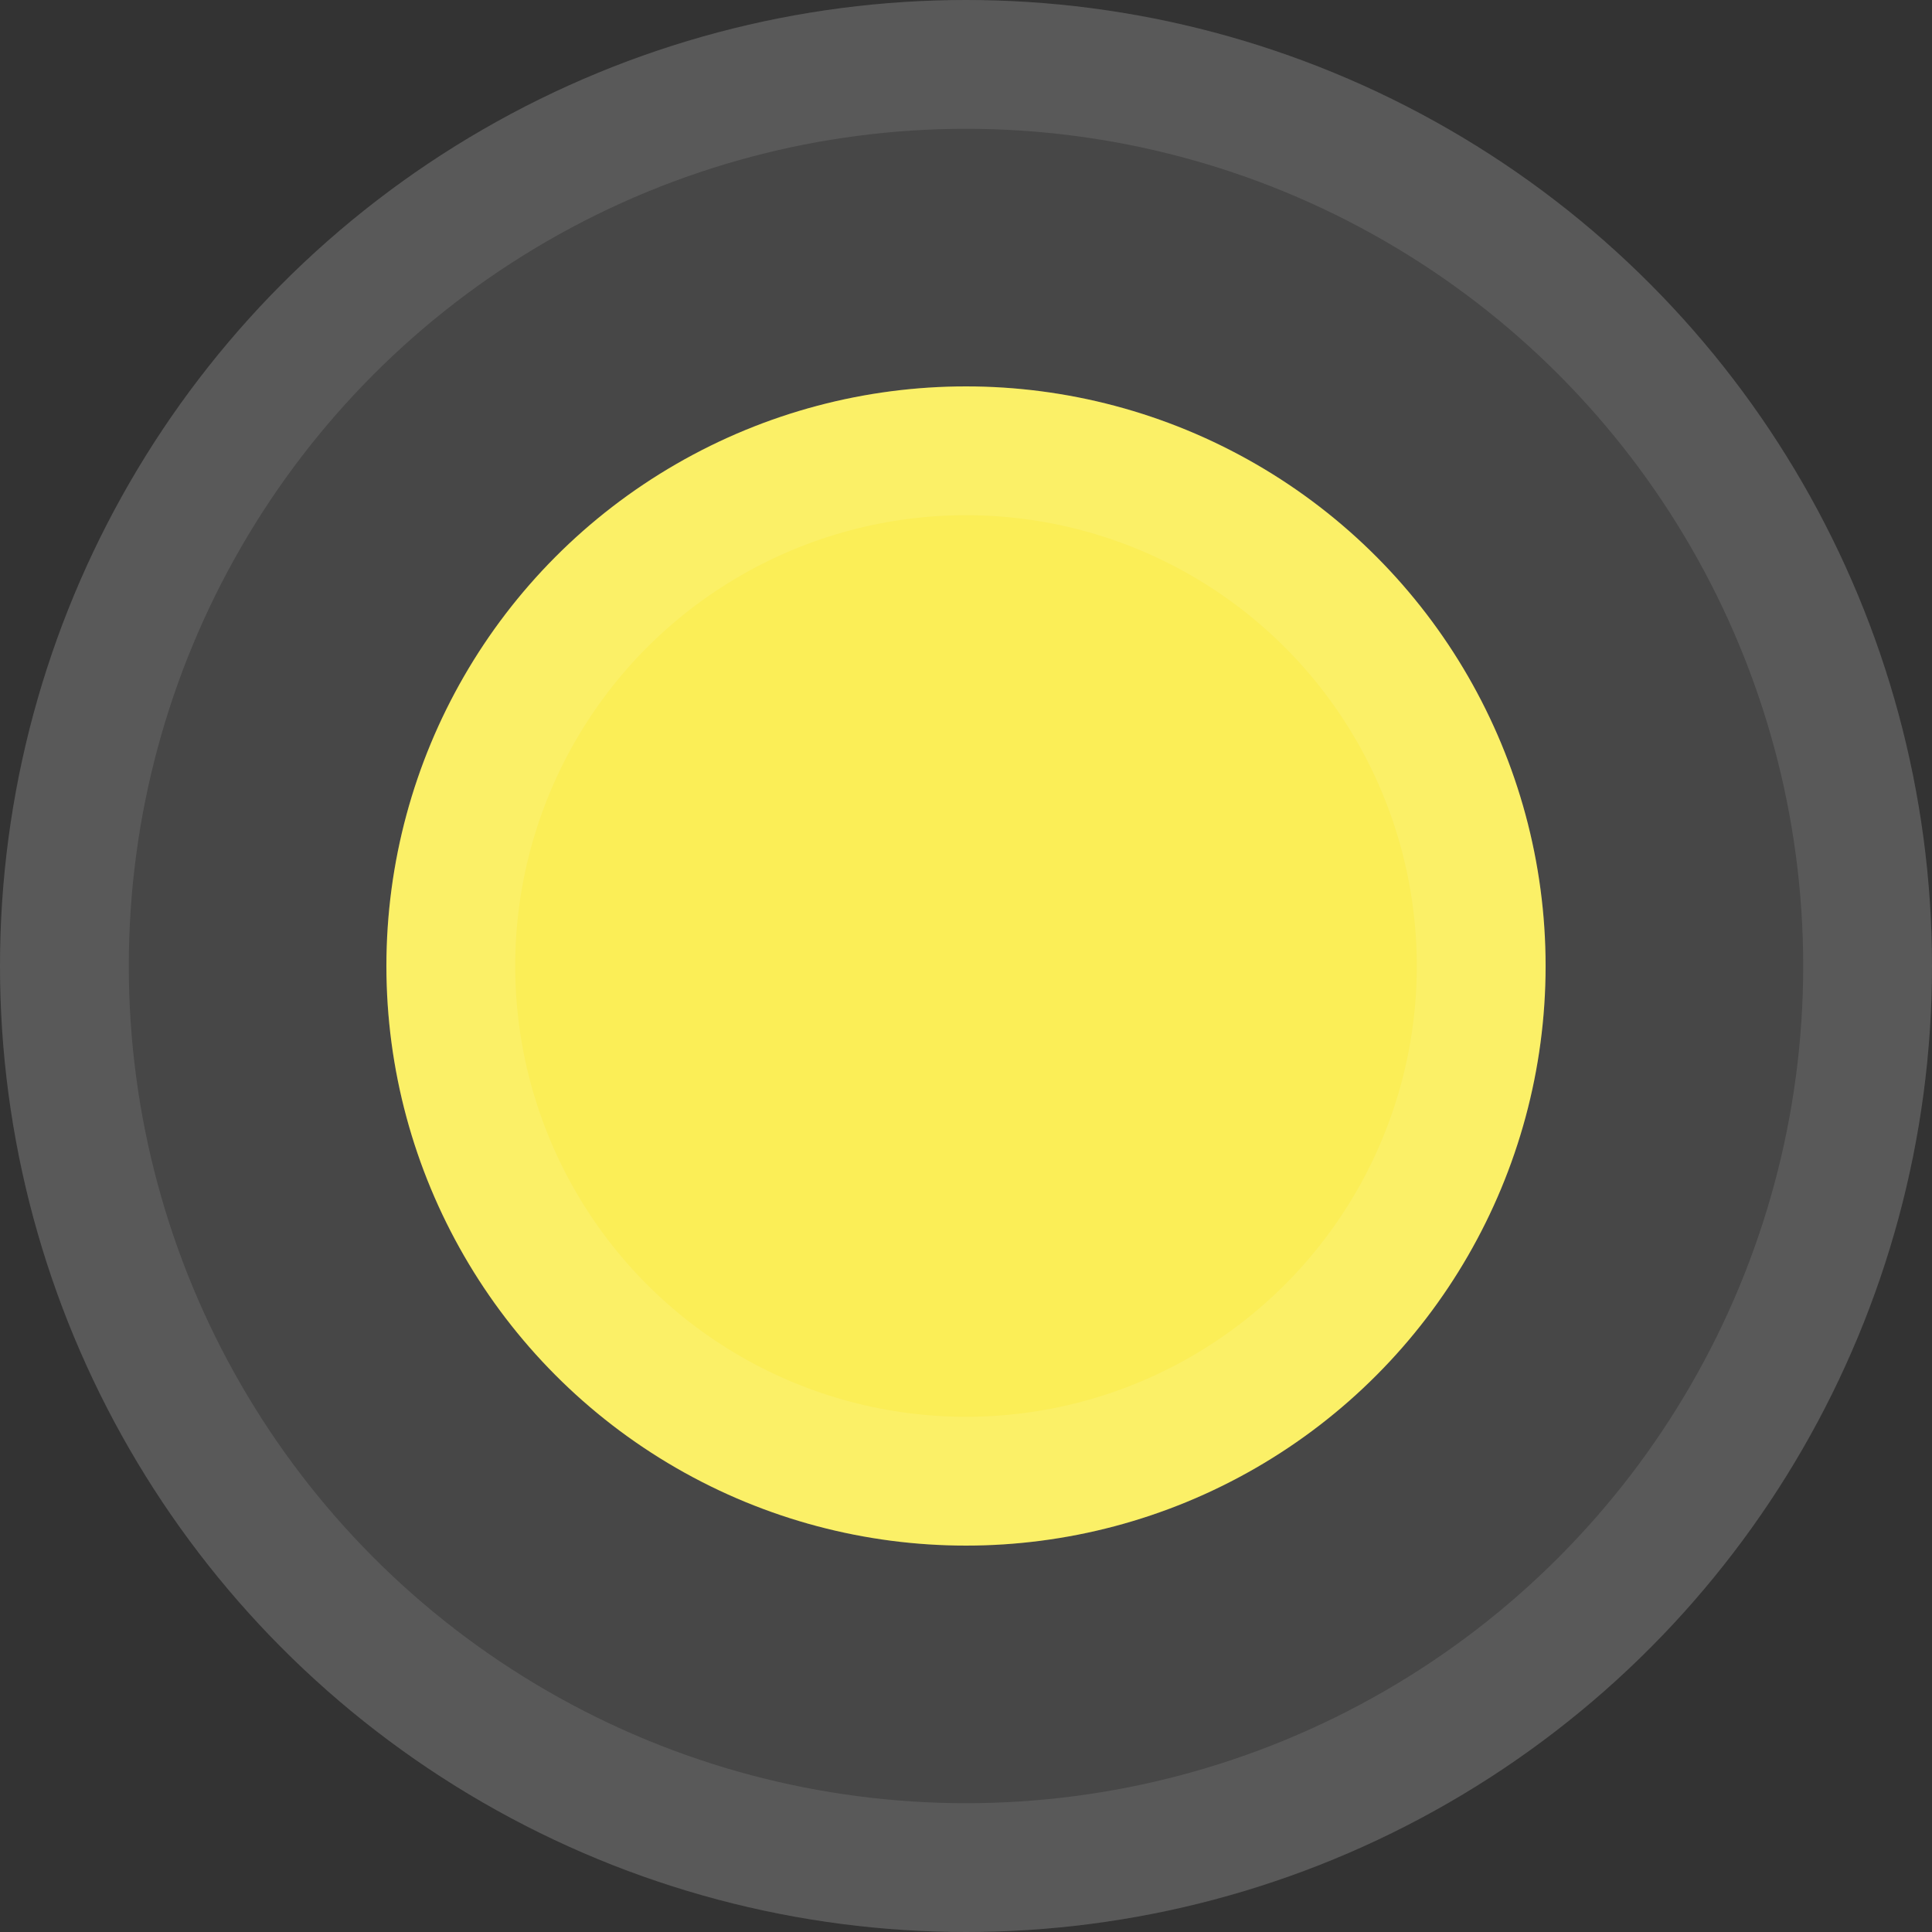
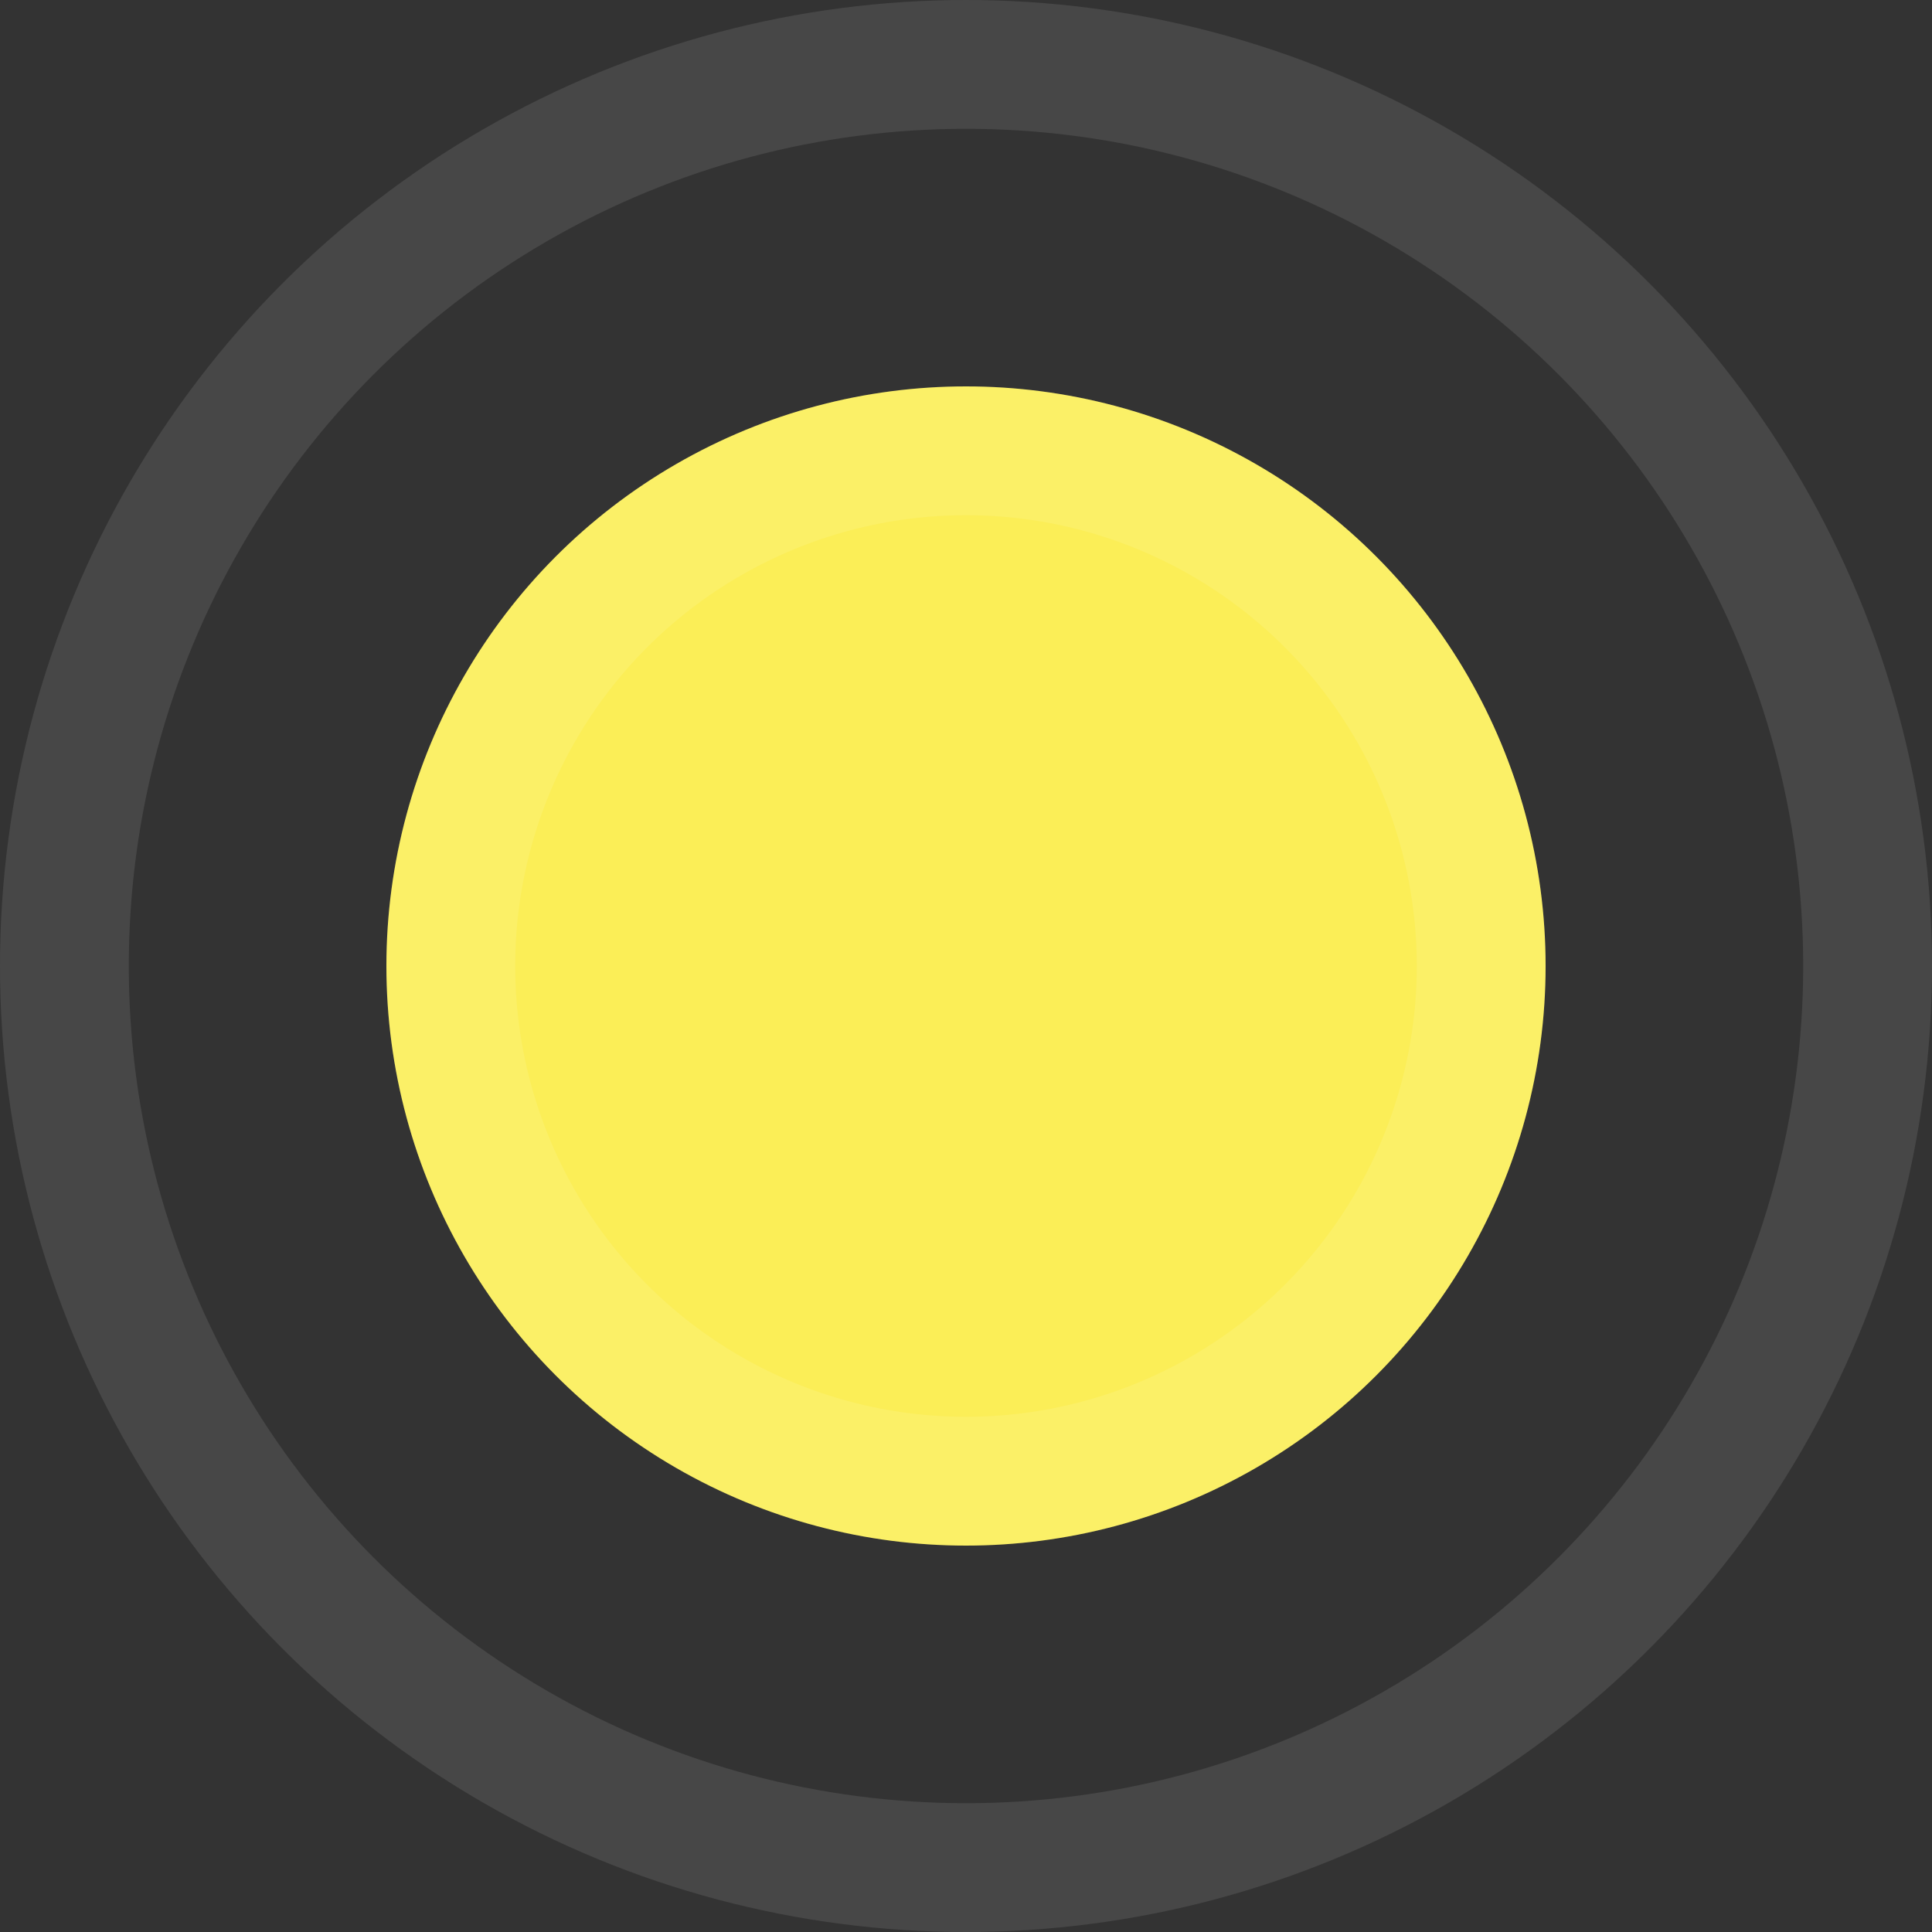
<svg xmlns="http://www.w3.org/2000/svg" width="15" height="15" viewBox="0 0 15 15" fill="none">
  <rect x="0" y="0" width="15" height="15" fill="#333333" stroke="none" />
-   <circle cx="7.5" cy="7.5" r="7.5" fill="white" fill-opacity="0.1" />
  <circle cx="7.5" cy="7.5" r="7" stroke="white" stroke-opacity="0.1" />
  <circle cx="7.5" cy="7.5" r="4.5" fill="#FBEE57" />
  <circle cx="7.5" cy="7.5" r="4" stroke="white" stroke-opacity="0.1" />
</svg>